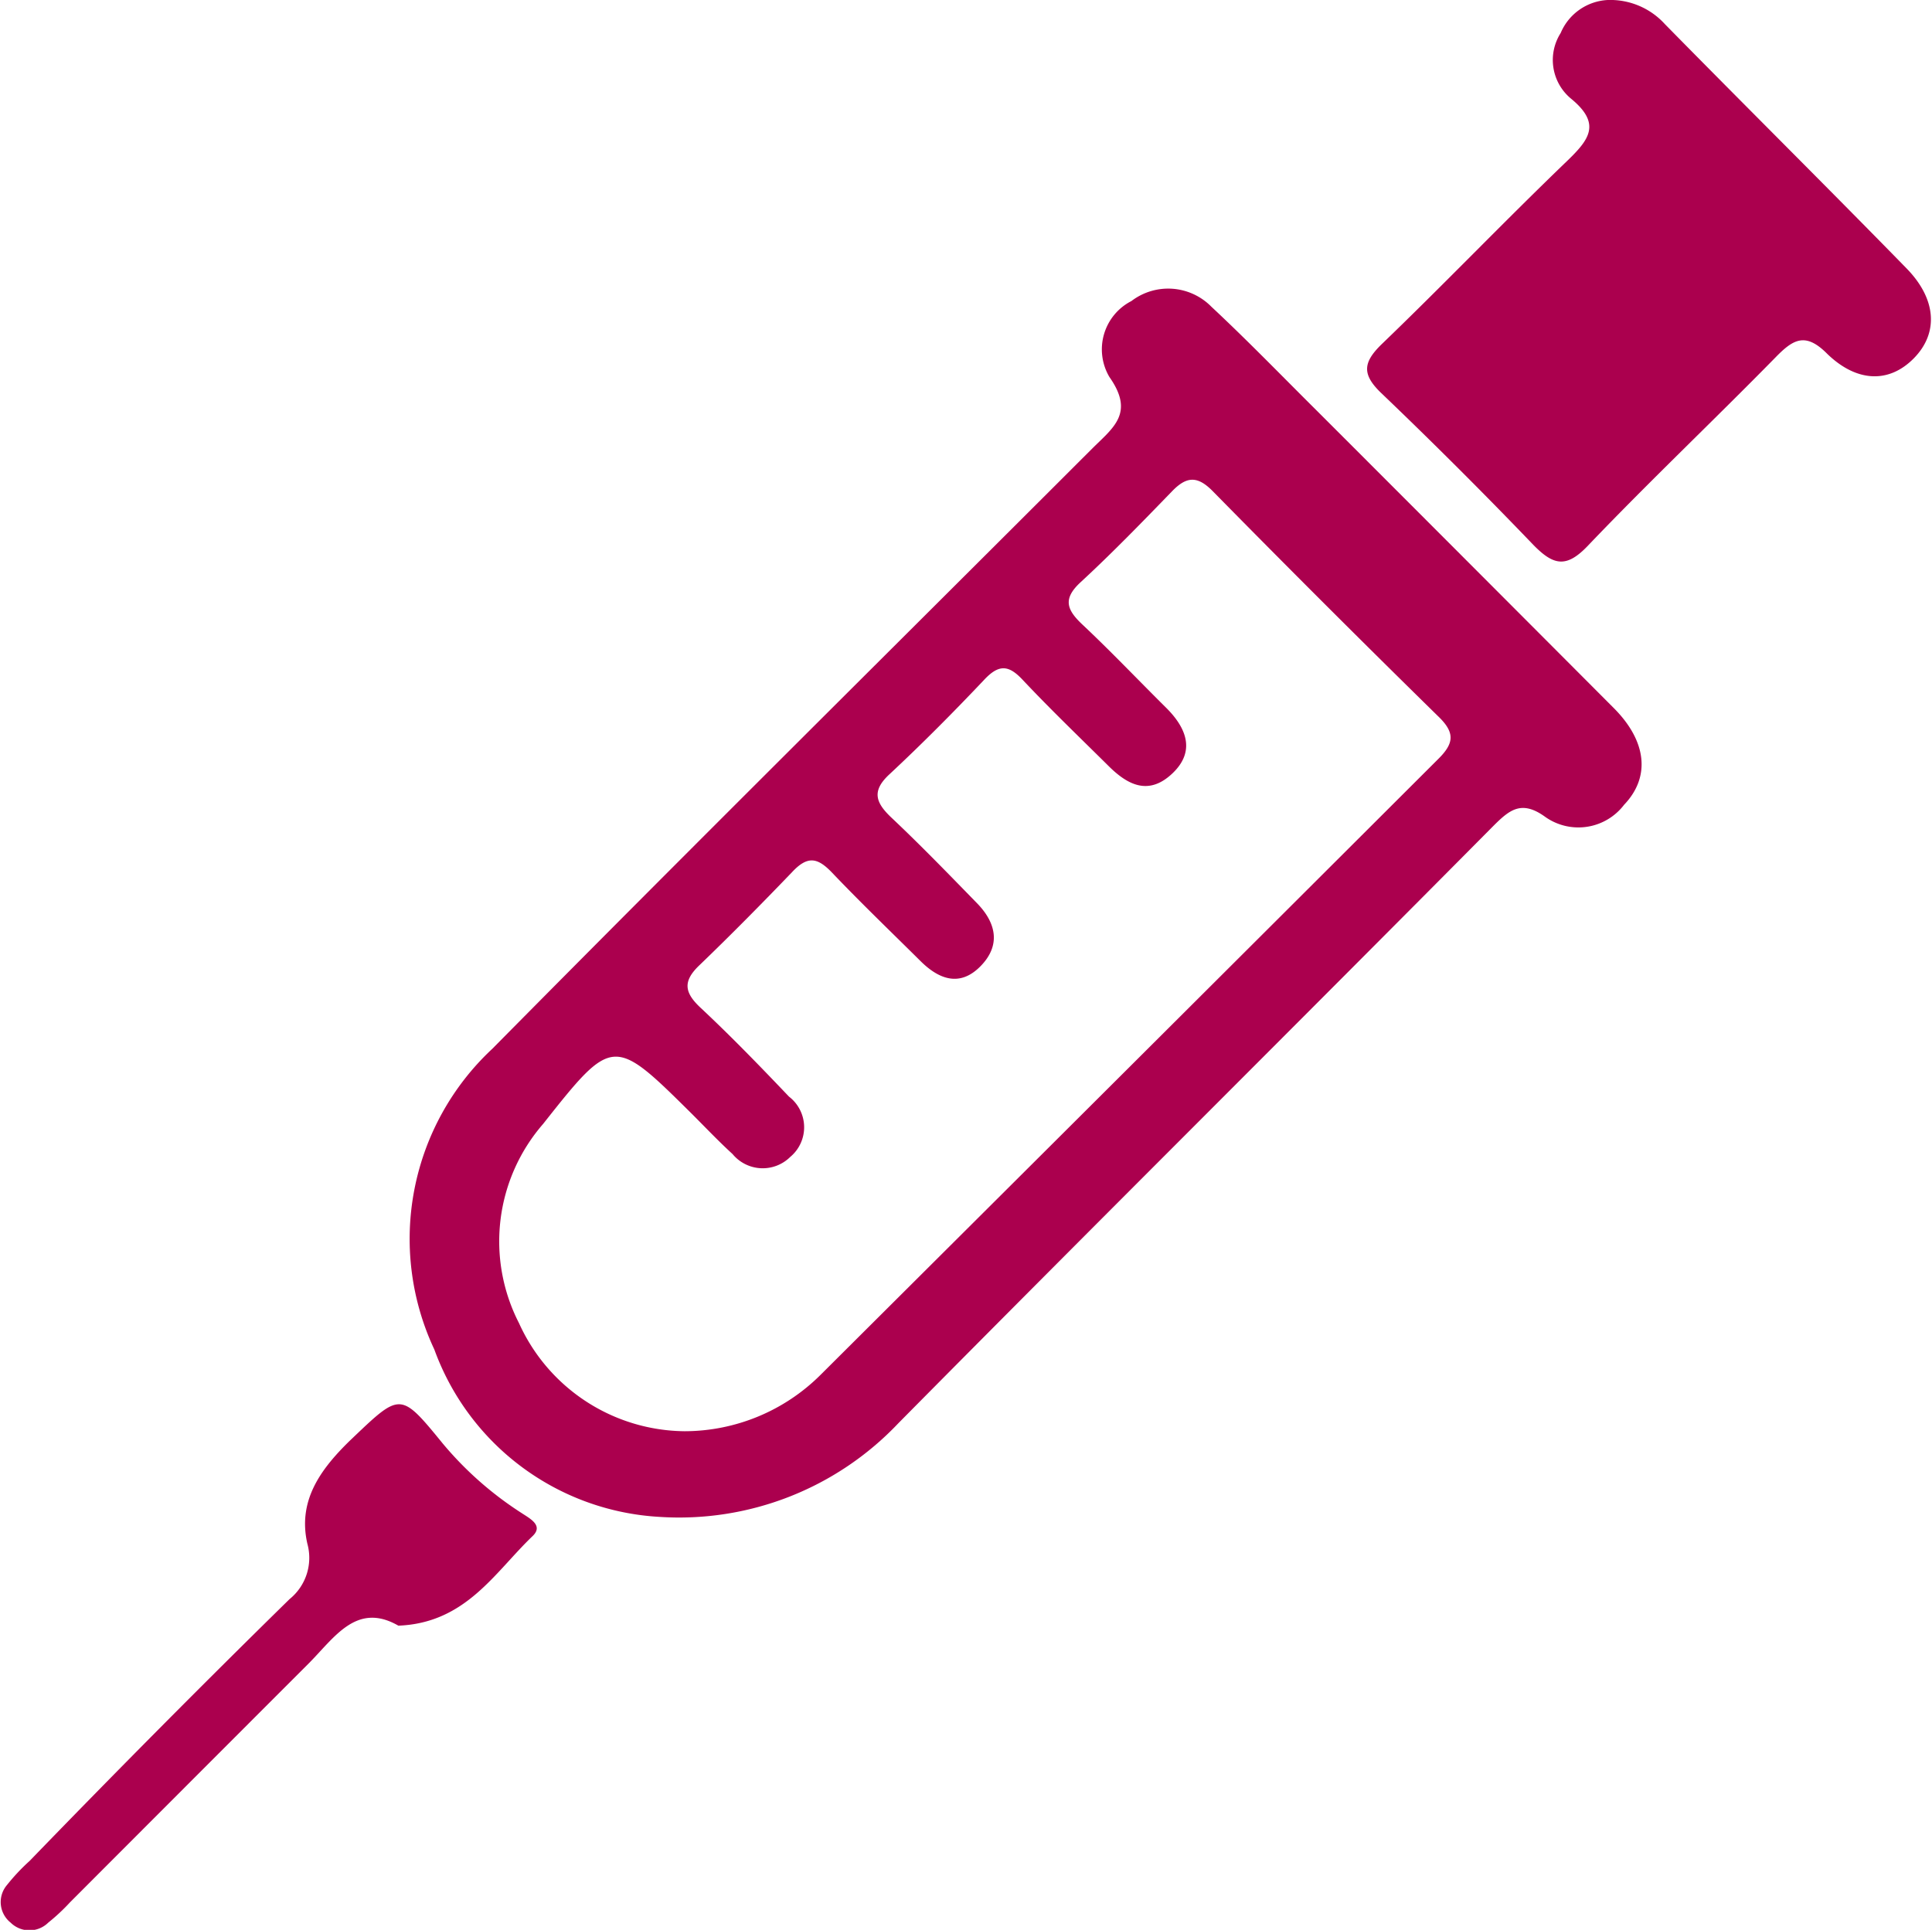
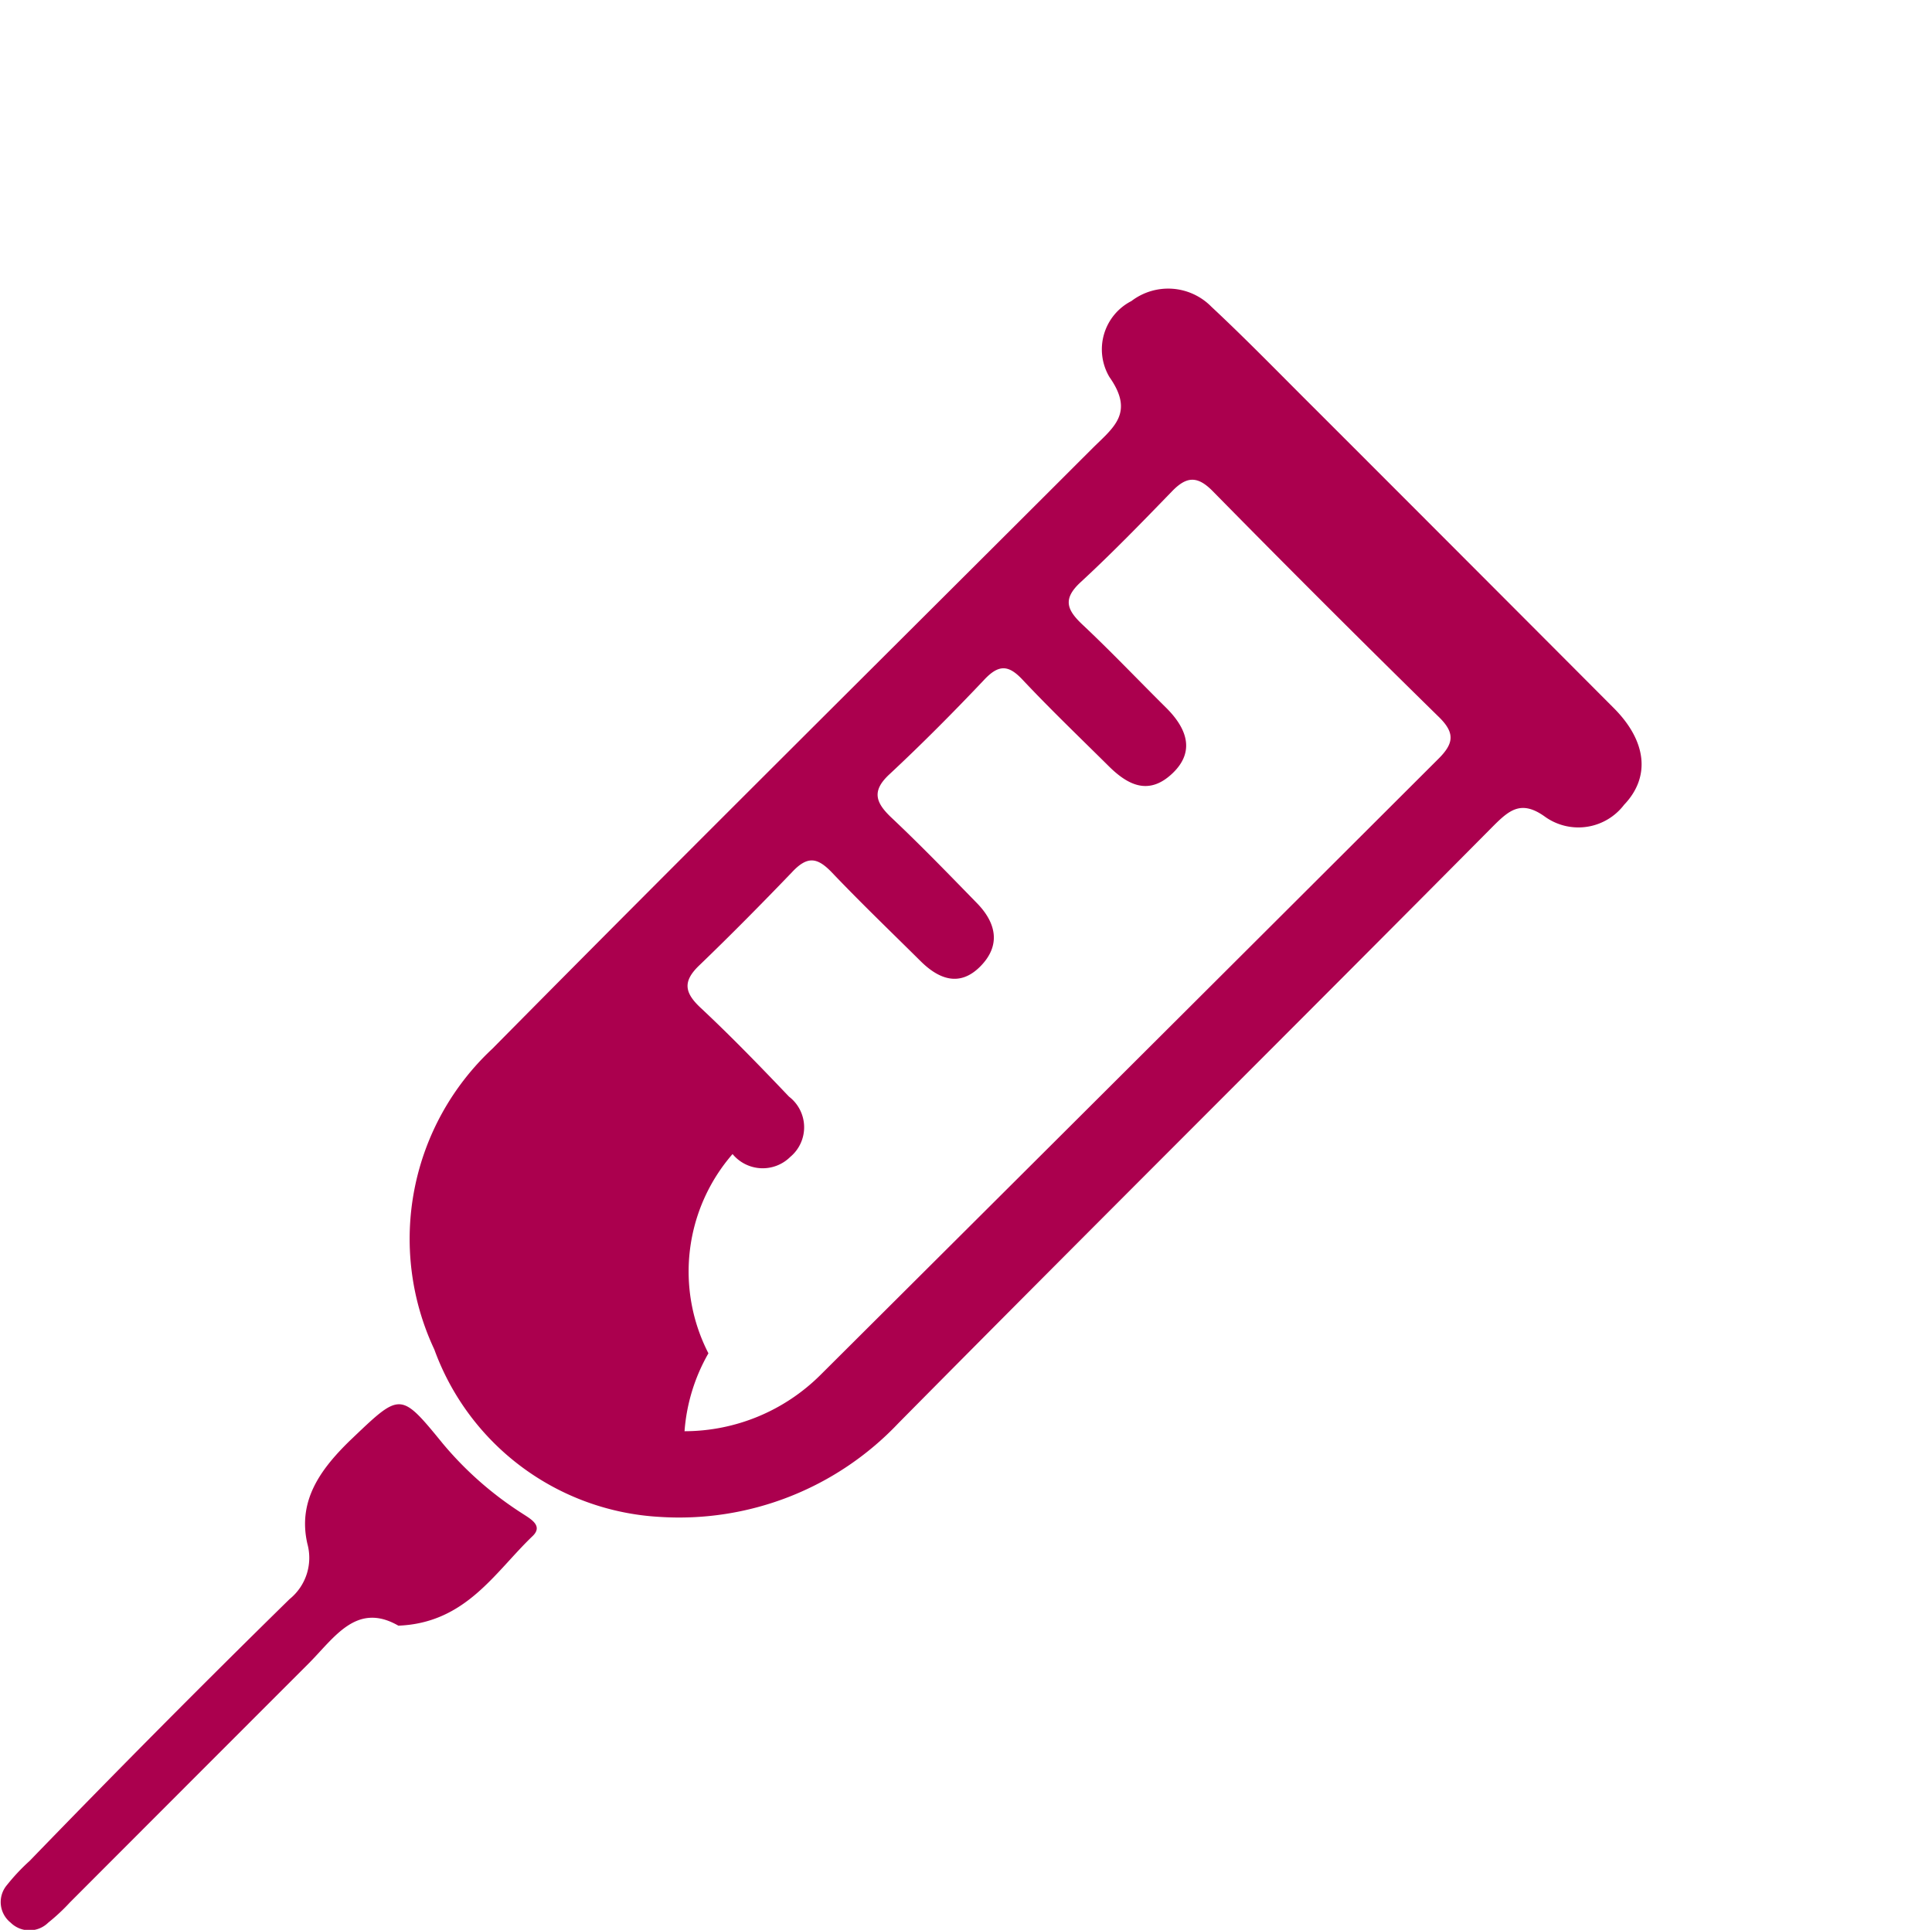
<svg xmlns="http://www.w3.org/2000/svg" viewBox="0 0 80.07 80">
  <defs>
    <style>.cls-1{fill:#ab004e;}</style>
  </defs>
  <title>Asset 19</title>
  <g id="Layer_2" data-name="Layer 2">
    <g id="Layer_1-2" data-name="Layer 1">
-       <path class="cls-1" d="M27.32,62.88A10.56,10.56,0,0,1,18,55.94a10.78,10.78,0,0,1,2.41-12.47C28.66,35.12,37,26.86,45.29,18.57c.87-.86,1.73-1.46.69-2.94a2.25,2.25,0,0,1,.91-3.15,2.51,2.51,0,0,1,3.32.24c1.49,1.39,2.91,2.86,4.36,4.3q6.16,6.16,12.32,12.34c1.37,1.38,1.51,2.86.42,4a2.38,2.38,0,0,1-3.26.51c-1-.73-1.5-.29-2.18.39C53.67,42.53,45.42,50.72,37.23,59A12.51,12.51,0,0,1,27.32,62.88Zm1.05-3.55A8,8,0,0,0,34,57Q46.82,44.23,59.6,31.47c.67-.66.71-1.1,0-1.78q-4.71-4.62-9.34-9.33c-.63-.64-1.08-.62-1.68,0-1.24,1.28-2.48,2.56-3.79,3.77-.76.7-.58,1.15.08,1.77,1.18,1.11,2.3,2.29,3.45,3.43.85.84,1.24,1.81.27,2.73s-1.83.5-2.63-.29c-1.19-1.18-2.4-2.34-3.55-3.56-.59-.64-1-.71-1.65,0-1.26,1.33-2.55,2.63-3.89,3.88-.75.69-.59,1.17.06,1.79,1.22,1.15,2.39,2.36,3.56,3.56.8.82,1,1.75.14,2.62s-1.73.53-2.49-.23c-1.23-1.22-2.48-2.42-3.67-3.67-.59-.61-1-.7-1.65,0C31.59,37.44,30.3,38.75,29,40c-.72.68-.64,1.15.05,1.79,1.26,1.18,2.46,2.42,3.65,3.67a1.6,1.6,0,0,1,.05,2.5,1.62,1.62,0,0,1-2.39-.12c-.58-.53-1.12-1.1-1.68-1.66-3.25-3.22-3.28-3.25-6.17.41a7.42,7.42,0,0,0-1,8.26A7.61,7.61,0,0,0,28.37,59.33Z" />
-       <path class="cls-1" d="M66.63,0A3.06,3.06,0,0,1,69,1C72.31,4.37,75.69,7.72,79,11.11c1.26,1.28,1.35,2.69.32,3.74s-2.37,1-3.59-.18c-.91-.92-1.42-.6-2.15.15-2.57,2.62-5.23,5.14-7.76,7.79-.89.94-1.42.84-2.25,0q-3.09-3.22-6.33-6.32c-.8-.77-.75-1.26,0-2,2.6-2.5,5.1-5.11,7.7-7.61.91-.88,1.45-1.54.17-2.59a2.08,2.08,0,0,1-.43-2.72A2.24,2.24,0,0,1,66.63,0Z" />
+       <path class="cls-1" d="M27.32,62.88A10.56,10.56,0,0,1,18,55.94a10.78,10.78,0,0,1,2.41-12.47C28.66,35.12,37,26.86,45.29,18.57c.87-.86,1.73-1.46.69-2.94a2.25,2.25,0,0,1,.91-3.15,2.51,2.51,0,0,1,3.32.24c1.49,1.39,2.91,2.86,4.36,4.3q6.16,6.16,12.32,12.34c1.37,1.38,1.51,2.86.42,4a2.38,2.38,0,0,1-3.26.51c-1-.73-1.5-.29-2.18.39C53.67,42.53,45.42,50.72,37.23,59A12.51,12.51,0,0,1,27.32,62.88Zm1.05-3.55A8,8,0,0,0,34,57Q46.82,44.23,59.6,31.47c.67-.66.71-1.1,0-1.78q-4.71-4.62-9.34-9.33c-.63-.64-1.08-.62-1.68,0-1.24,1.28-2.48,2.56-3.79,3.77-.76.7-.58,1.15.08,1.77,1.18,1.11,2.3,2.29,3.45,3.43.85.84,1.24,1.81.27,2.73s-1.83.5-2.63-.29c-1.19-1.18-2.4-2.34-3.55-3.56-.59-.64-1-.71-1.65,0-1.26,1.33-2.55,2.63-3.89,3.88-.75.69-.59,1.17.06,1.79,1.22,1.15,2.39,2.36,3.56,3.56.8.82,1,1.75.14,2.62s-1.73.53-2.49-.23c-1.23-1.22-2.48-2.42-3.67-3.67-.59-.61-1-.7-1.65,0C31.59,37.44,30.3,38.75,29,40c-.72.68-.64,1.15.05,1.79,1.26,1.18,2.46,2.42,3.65,3.67a1.6,1.6,0,0,1,.05,2.5,1.62,1.62,0,0,1-2.39-.12a7.42,7.42,0,0,0-1,8.26A7.61,7.61,0,0,0,28.37,59.33Z" />
      <path class="cls-1" d="M16.51,67.39c-1.74-1-2.65.5-3.74,1.59Q7.84,73.91,2.9,78.86A8.2,8.2,0,0,1,2,79.7a1.11,1.11,0,0,1-1.56,0,1.09,1.09,0,0,1-.15-1.56,8.41,8.41,0,0,1,.94-1C4.79,73.46,8.37,69.85,12,66.29A2.2,2.2,0,0,0,12.74,64c-.41-1.78.53-3.08,1.76-4.28,2.1-2,2.07-2.06,3.85.12a14.34,14.34,0,0,0,3.28,2.89c.35.23.89.51.45.94C20.51,65.17,19.31,67.28,16.51,67.39Z" />
    </g>
  </g>
</svg>